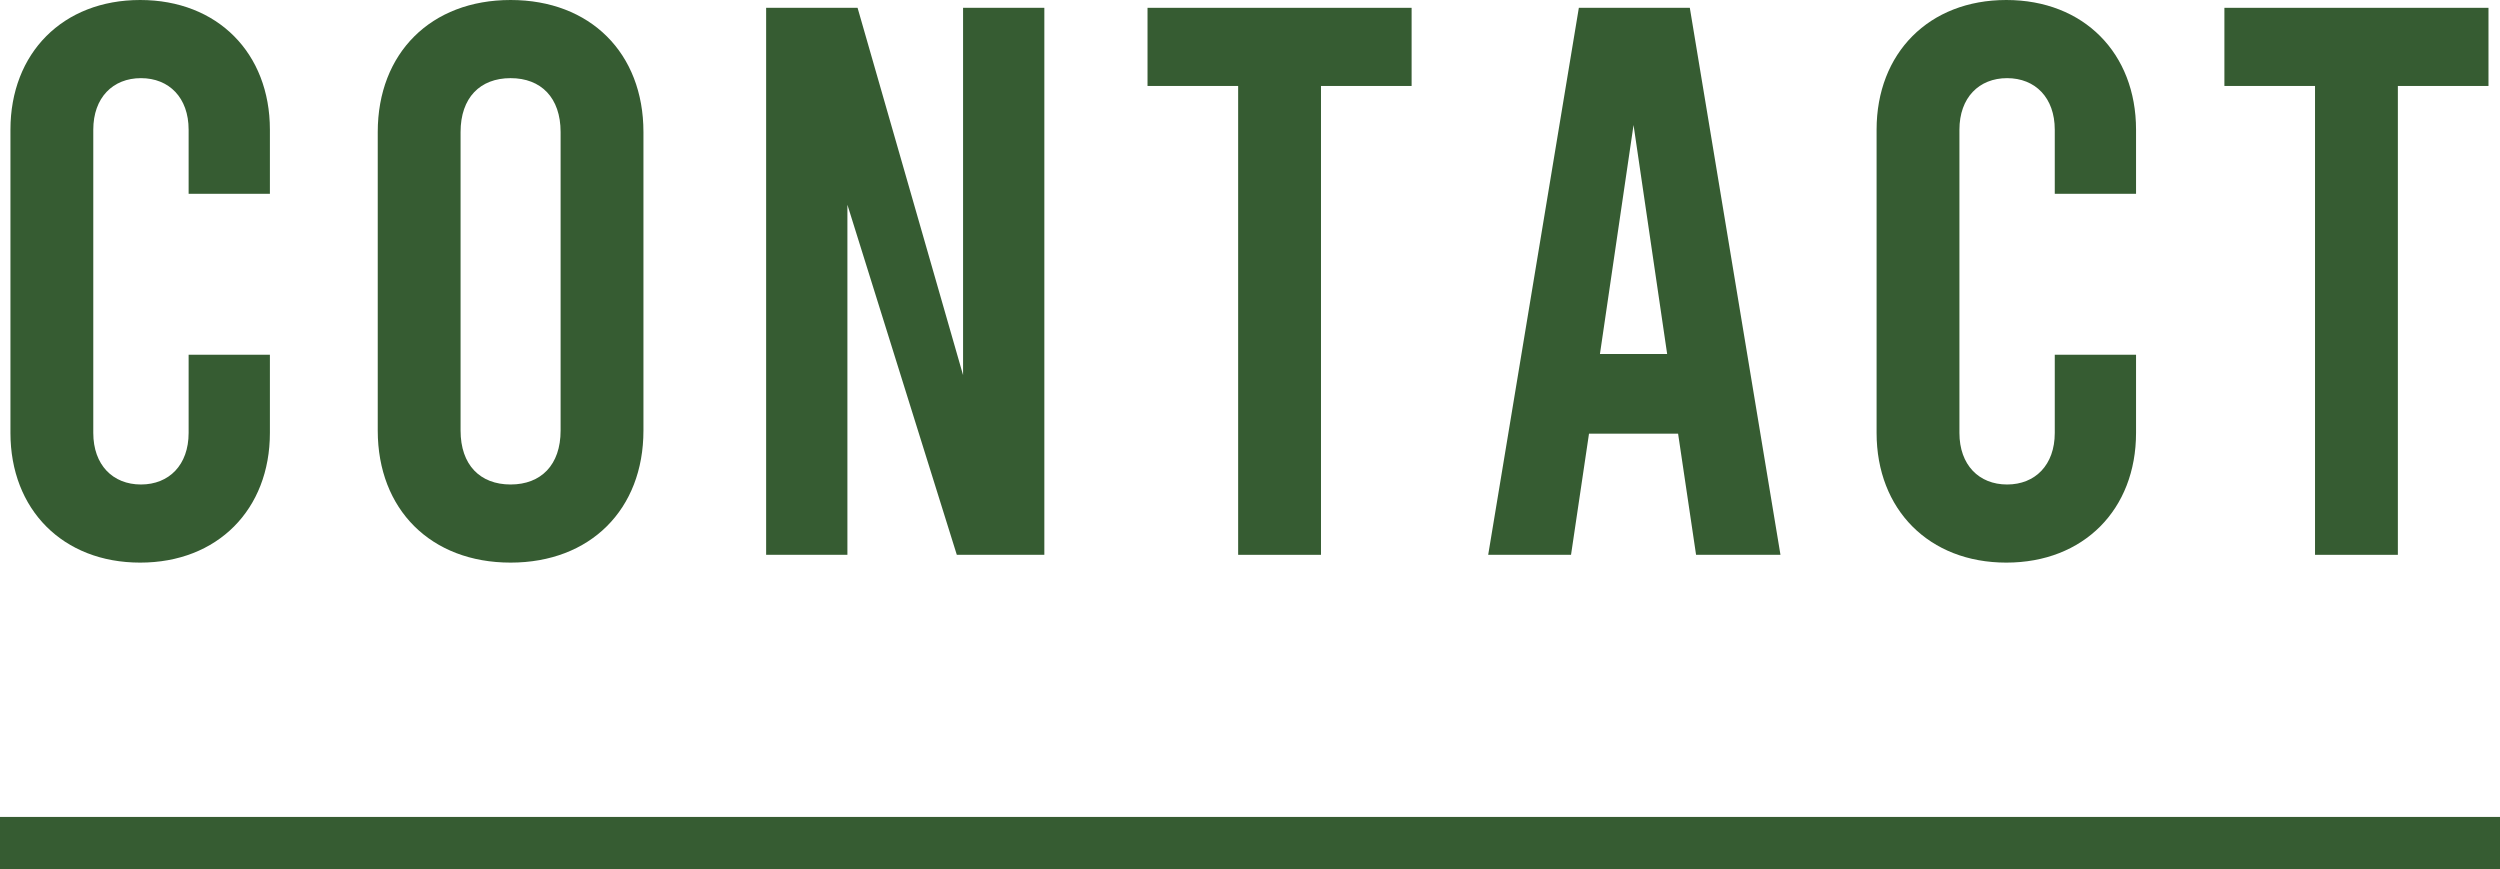
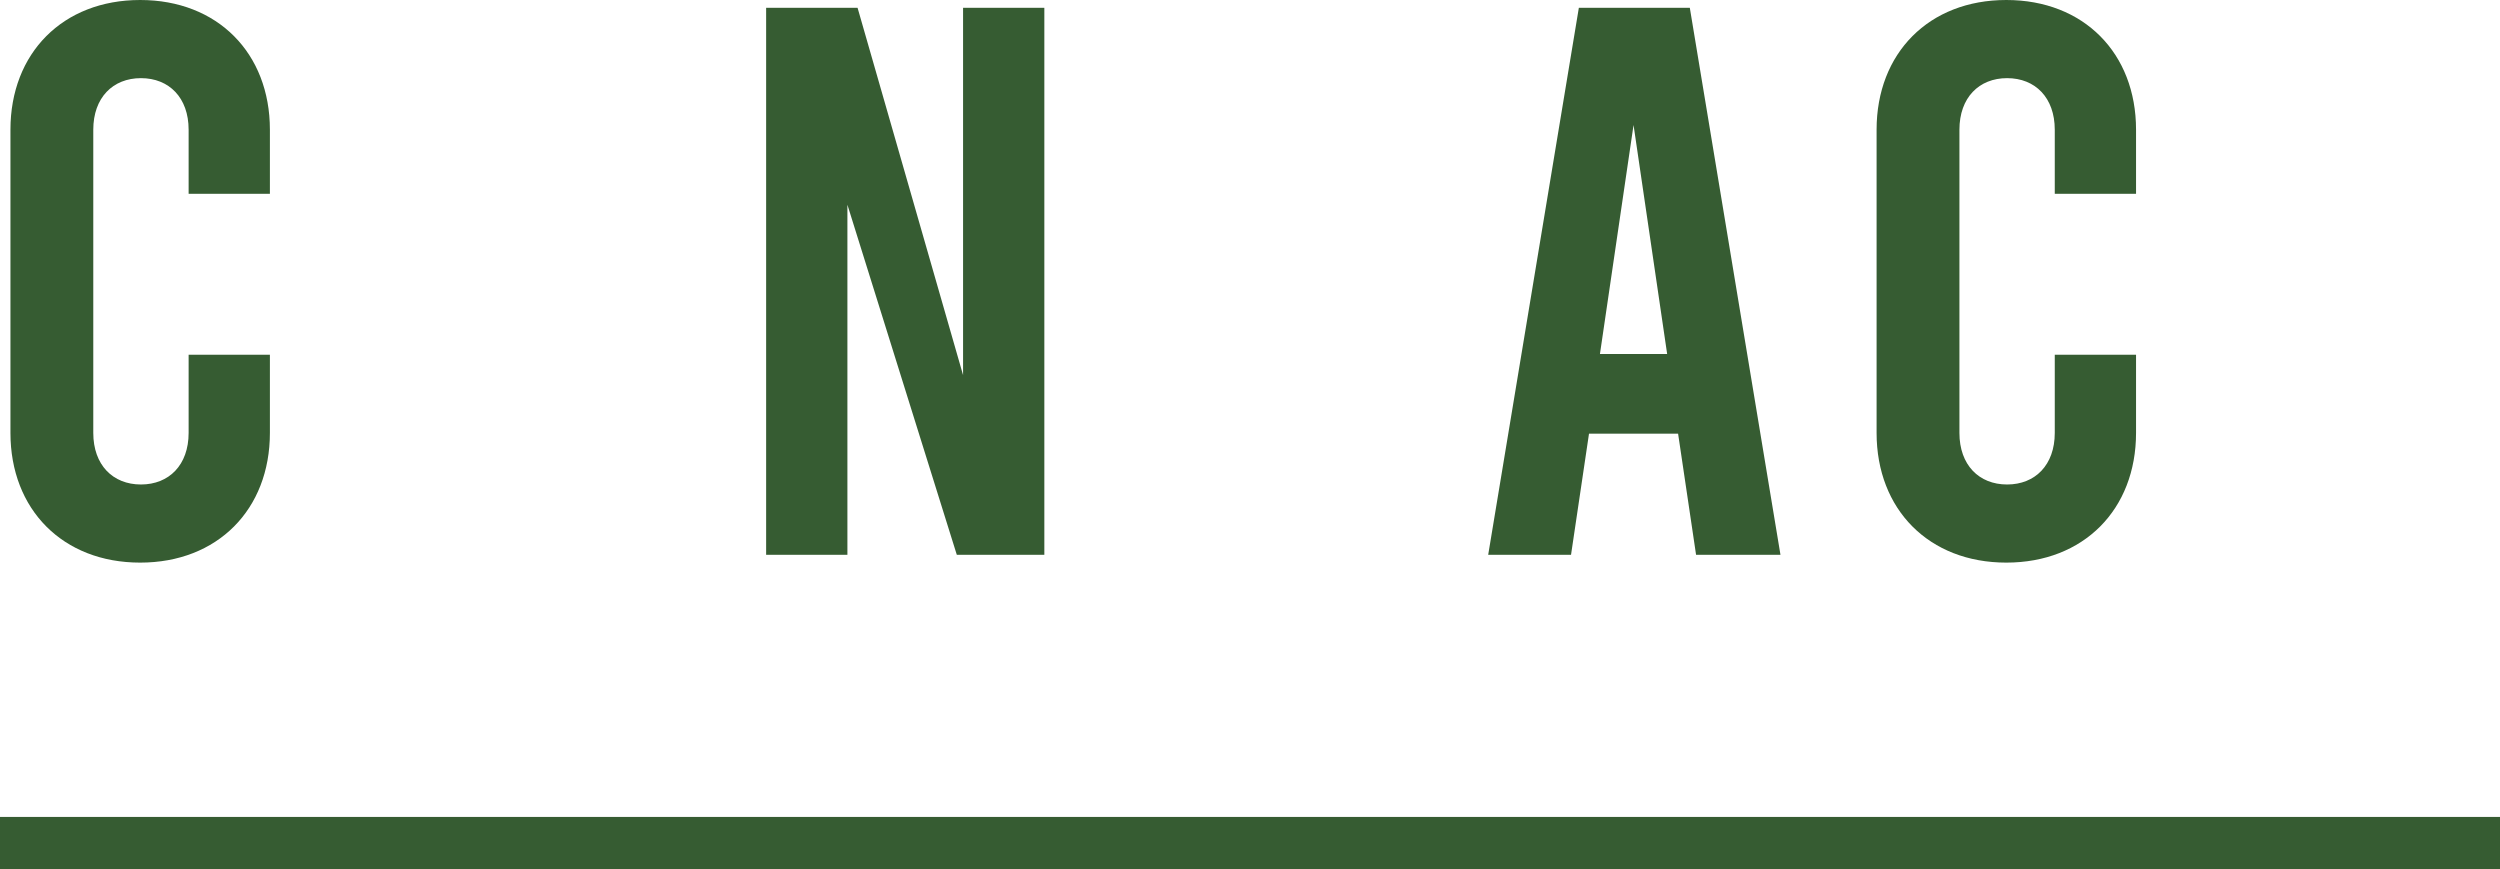
<svg xmlns="http://www.w3.org/2000/svg" id="b" viewBox="0 0 95.972 33.361">
  <defs>
    <style>.d{fill:none;stroke:#365c32;stroke-width:2px;}.e{fill:#365c32;}</style>
  </defs>
  <g id="c">
    <path class="e" d="M.401,16.619V4.979C.401,2.039,2.412,0,5.381,0s4.98,2.039,4.98,4.979v2.46h-3.12v-2.46c0-1.229-.75-1.979-1.83-1.979s-1.83.75-1.83,1.979v11.64c0,1.23.75,1.98,1.83,1.98s1.83-.75,1.83-1.98v-3h3.12v3c0,2.939-2.01,4.979-4.98,4.979S.401,19.559.401,16.619Z" />
-     <path class="e" d="M14.501,16.529V5.069c0-3.03,2.04-5.069,5.1-5.069s5.1,2.039,5.1,5.069v11.46c0,3.029-2.04,5.069-5.1,5.069s-5.1-2.04-5.1-5.069ZM21.521,16.529V5.069c0-1.319-.75-2.069-1.92-2.069s-1.92.75-1.92,2.069v11.46c0,1.32.75,2.07,1.92,2.07s1.92-.75,1.92-2.07Z" />
    <path class="e" d="M29.411.3h3.51l4.05,14.099V.3h3.12v20.999h-3.36l-4.2-13.439v13.439h-3.12V.3Z" />
-     <path class="e" d="M44.051.3h10.139v3h-3.479v17.999h-3.18V3.3h-3.479V.3Z" />
    <path class="e" d="M64.42,16.648h-3.42l-.69,4.65h-3.18L60.61.3h4.26l3.48,20.999h-3.24l-.69-4.65ZM64,13.59l-1.29-8.791-1.29,8.791h2.58Z" />
    <path class="e" d="M72.04,16.619V4.979c0-2.94,2.01-4.979,4.98-4.979s4.98,2.039,4.98,4.979v2.46h-3.12v-2.46c0-1.229-.75-1.979-1.83-1.979s-1.83.75-1.83,1.979v11.64c0,1.23.75,1.98,1.83,1.98s1.83-.75,1.83-1.98v-3h3.12v3c0,2.939-2.01,4.979-4.98,4.979s-4.98-2.04-4.98-4.979Z" />
-     <path class="e" d="M85.391.3h10.139v3h-3.479v17.999h-3.18V3.3h-3.479V.3Z" />
    <line class="d" x1="95.972" y1="32.361" y2="32.361" />
  </g>
</svg>